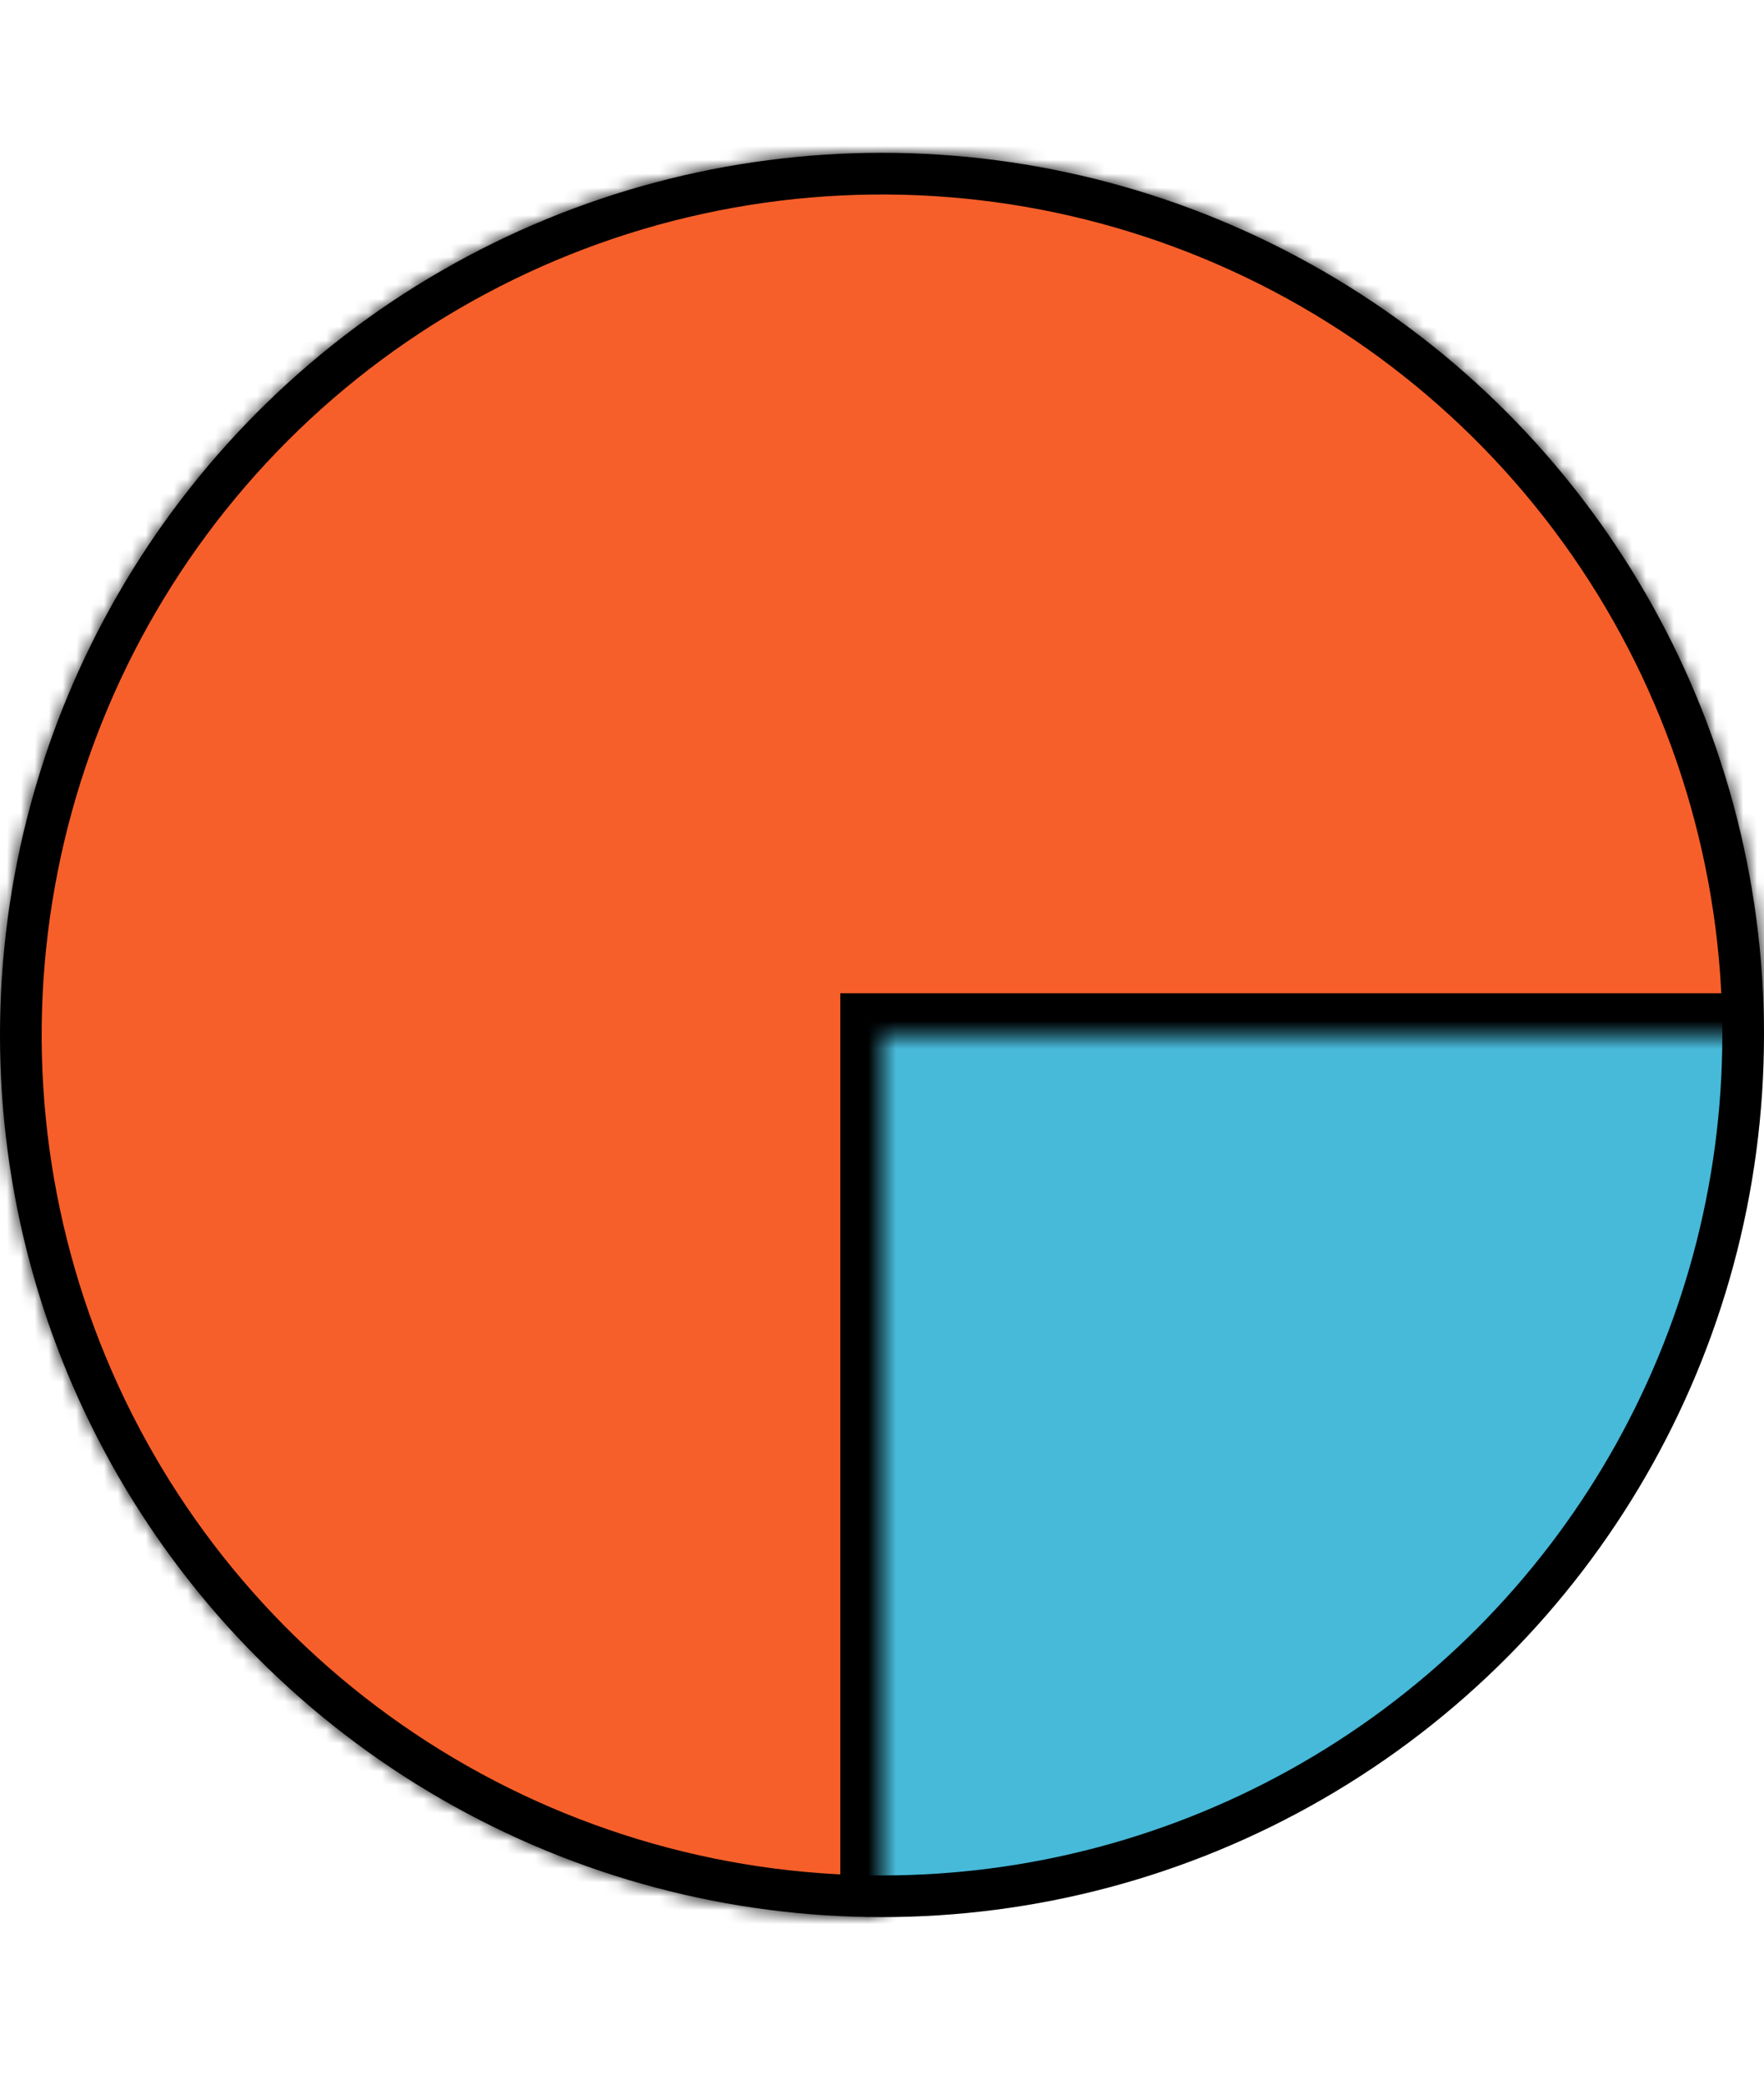
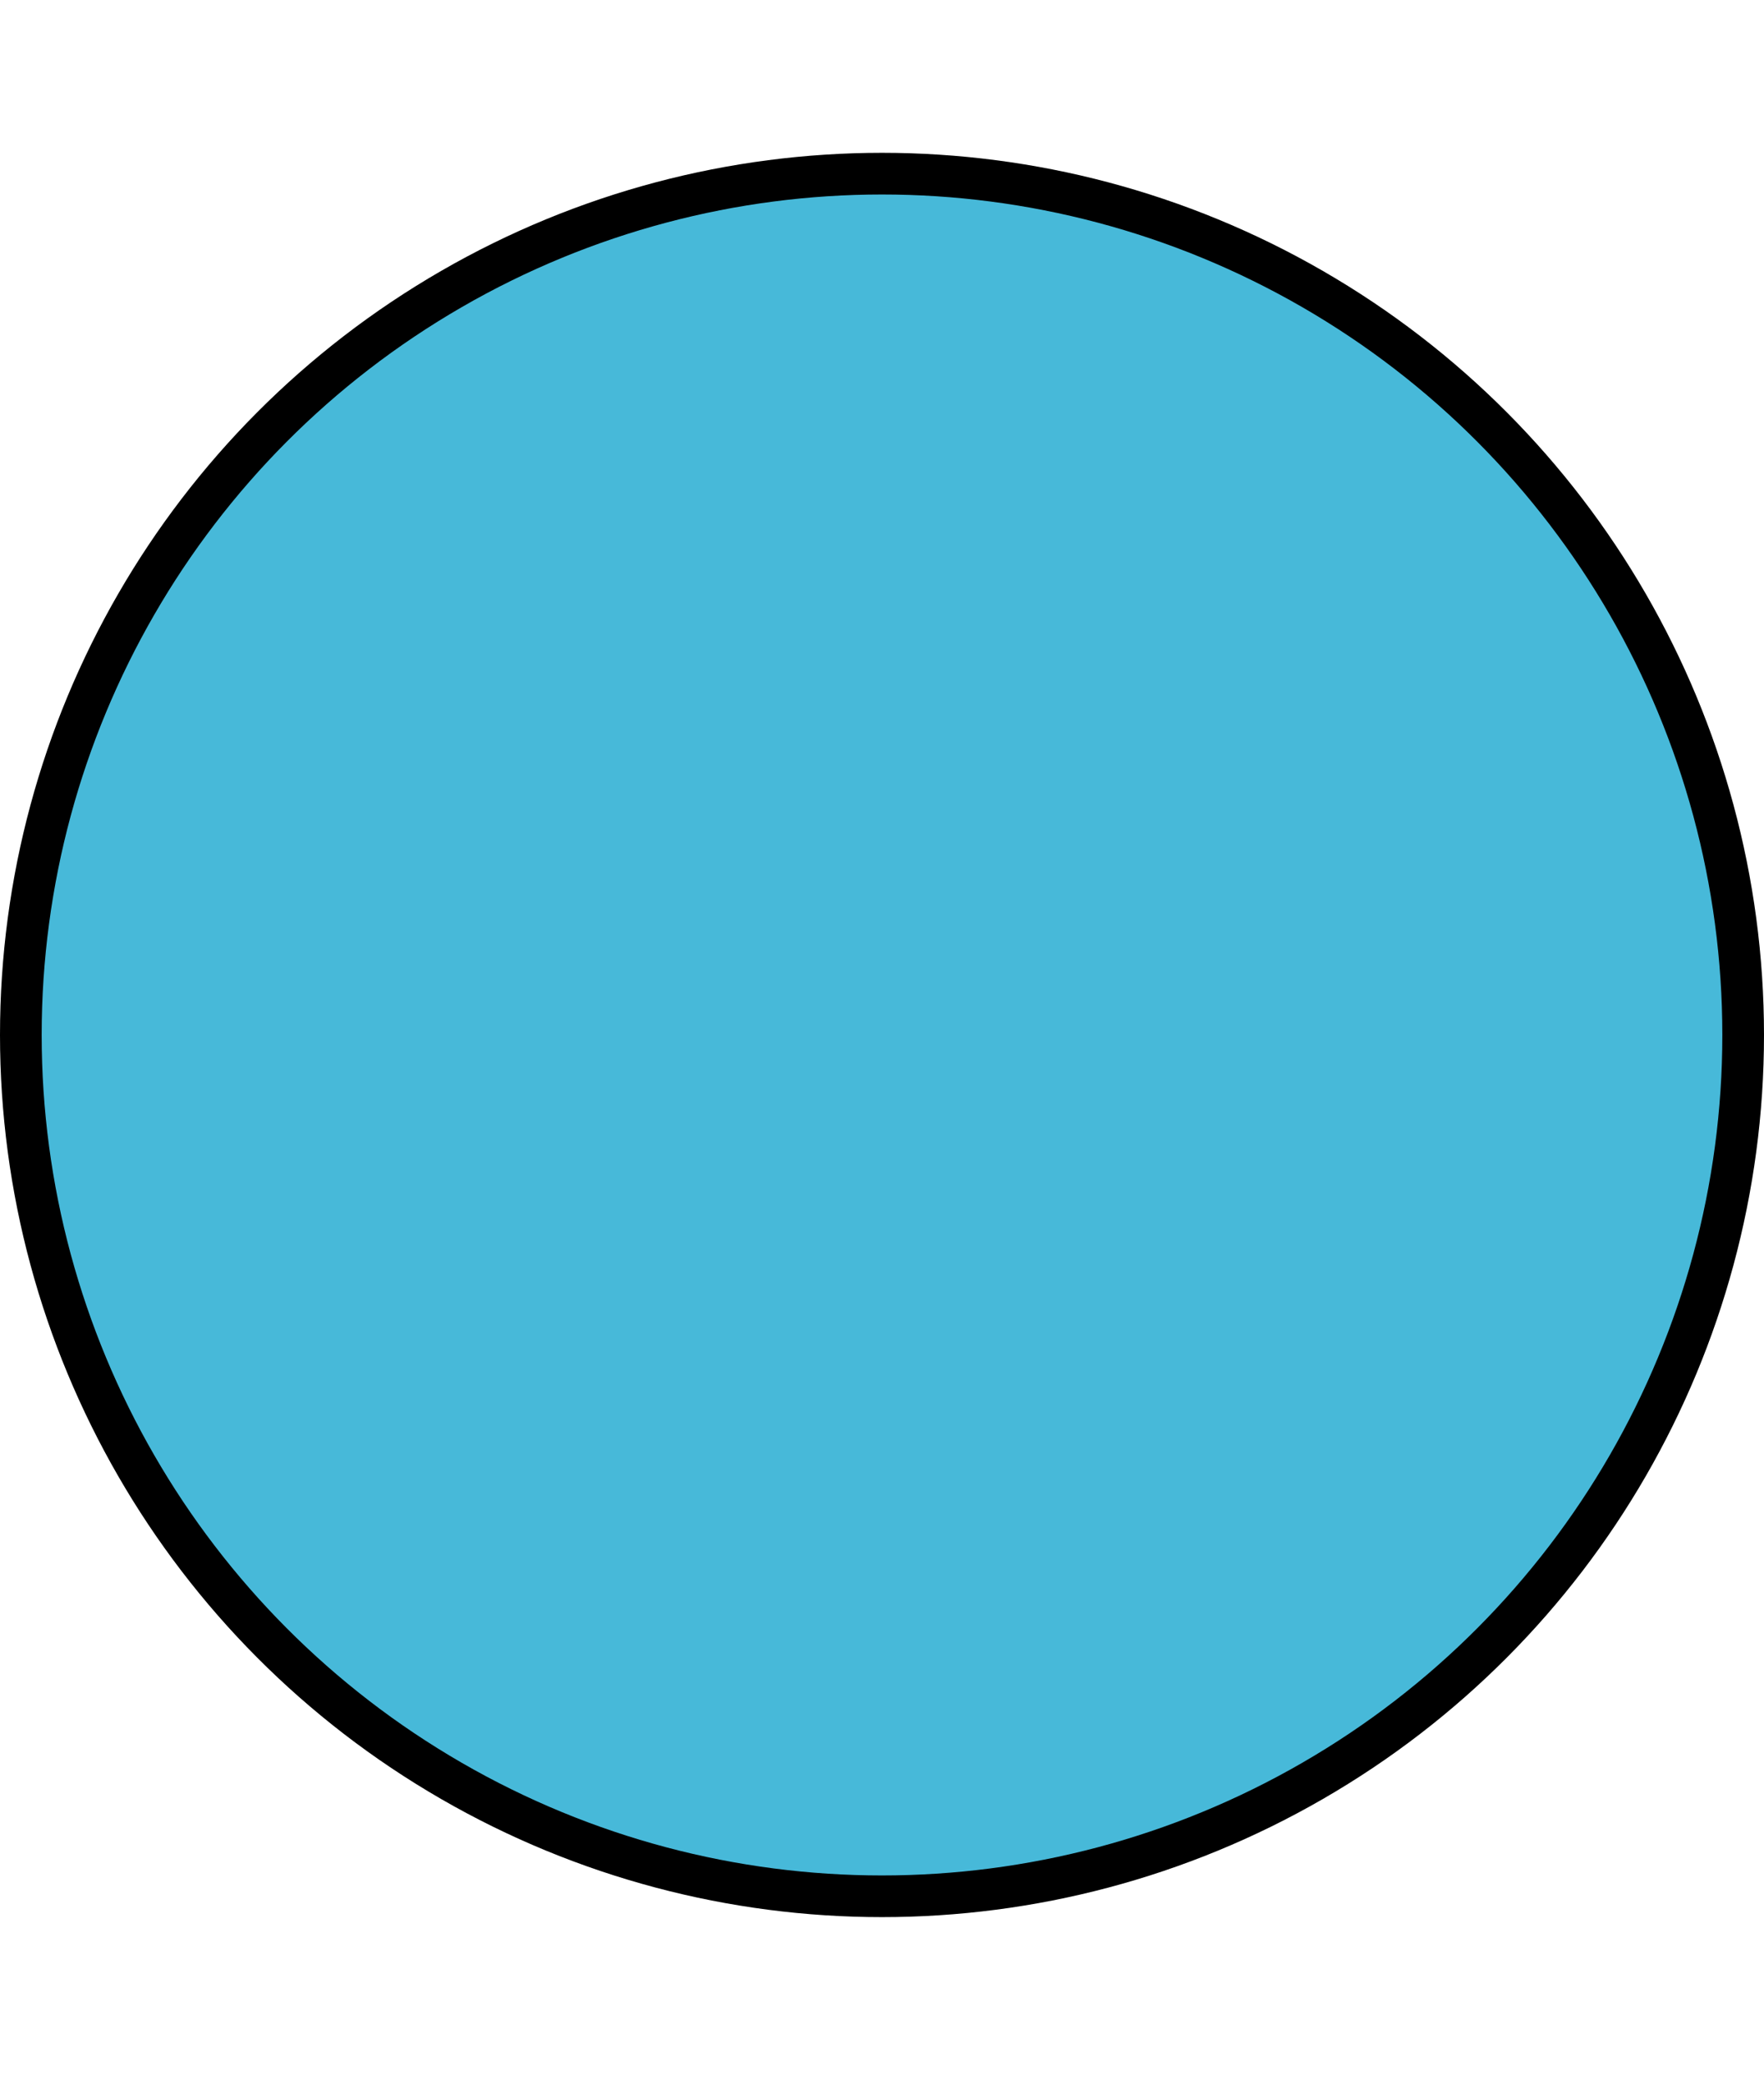
<svg xmlns="http://www.w3.org/2000/svg" width="127" height="150" viewBox="0 0 127 150" fill="none">
  <circle cx="63.5" cy="74.5" r="62" fill="#47B9D9" stroke="black" stroke-width="3" />
  <mask id="path-2-inside-1_4330_55159" fill="white">
-     <path d="M127 74.5C127 61.941 123.276 49.664 116.298 39.221C109.321 28.779 99.403 20.64 87.8 15.834C76.197 11.027 63.43 9.77 51.112 12.22C38.794 14.67 27.479 20.718 18.599 29.599C9.718 38.479 3.67 49.794 1.22 62.112C-1.23 74.43 0.027 87.197 4.834 98.8C9.64 110.404 17.779 120.321 28.221 127.298C38.664 134.276 50.941 138 63.5 138L63.5 74.5H127Z" />
-   </mask>
-   <path d="M127 74.5C127 61.941 123.276 49.664 116.298 39.221C109.321 28.779 99.403 20.64 87.8 15.834C76.197 11.027 63.43 9.77 51.112 12.22C38.794 14.67 27.479 20.718 18.599 29.599C9.718 38.479 3.67 49.794 1.22 62.112C-1.23 74.43 0.027 87.197 4.834 98.8C9.64 110.404 17.779 120.321 28.221 127.298C38.664 134.276 50.941 138 63.5 138L63.5 74.5H127Z" fill="#F75F2A" stroke="black" stroke-width="6" mask="url(#path-2-inside-1_4330_55159)" />
+     </mask>
</svg>